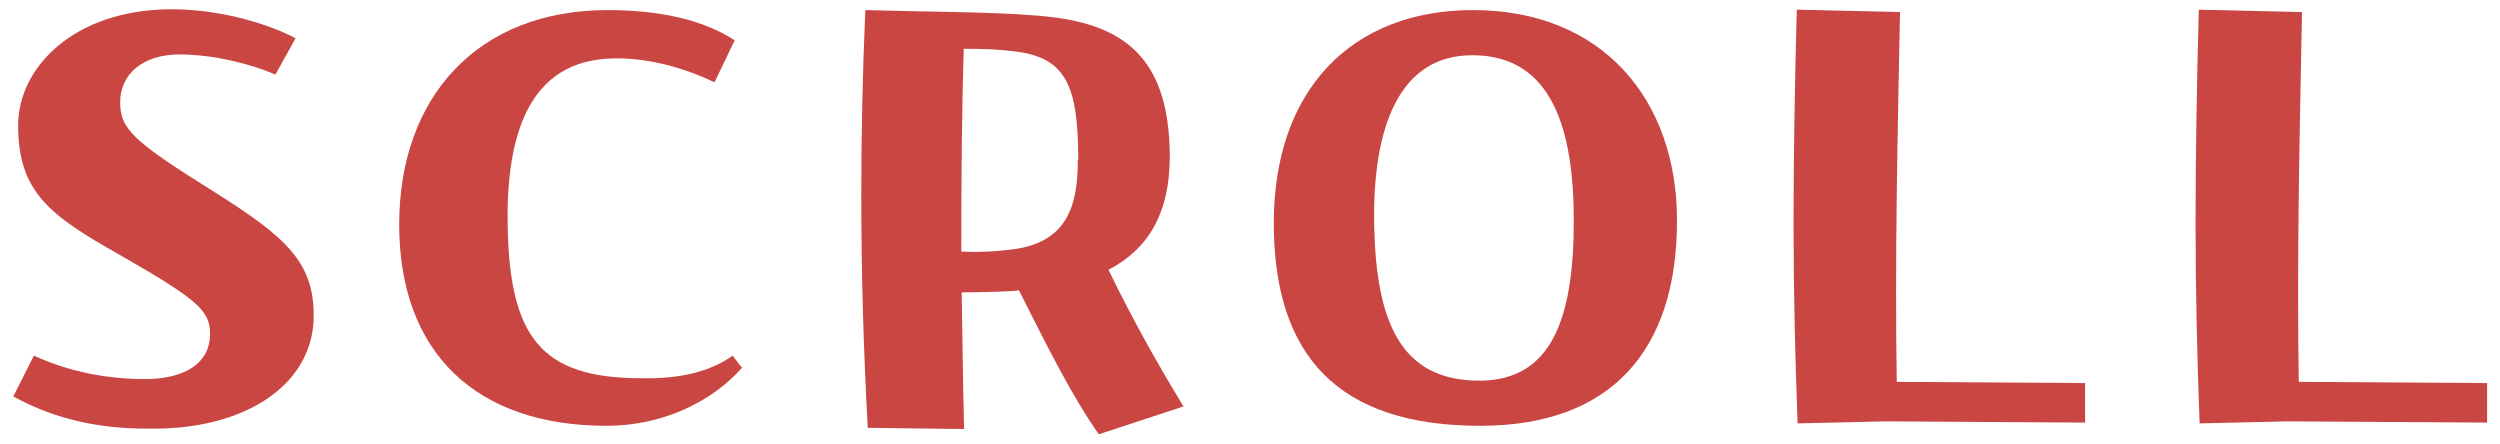
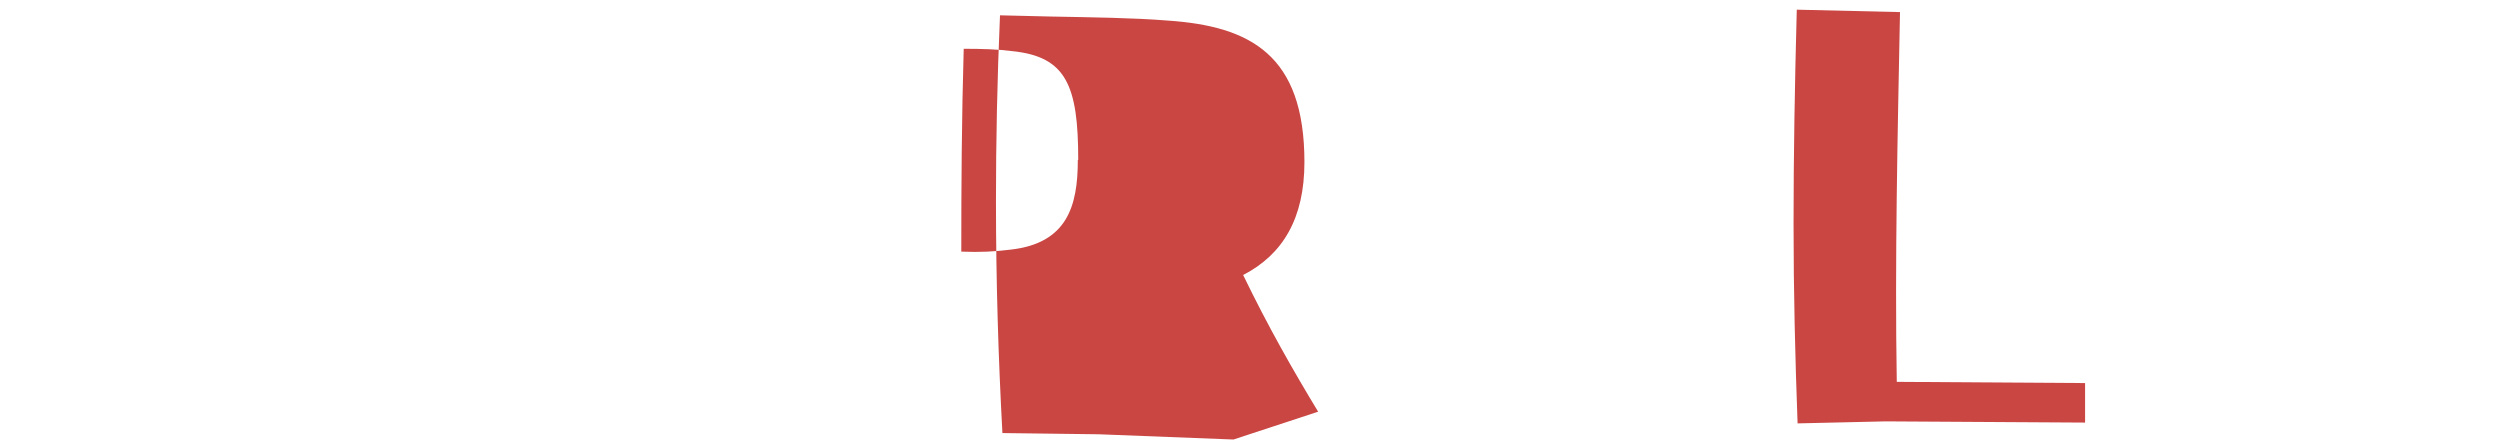
<svg xmlns="http://www.w3.org/2000/svg" id="_レイヤー_2" viewBox="0 0 62 11">
  <defs>
    <style>.cls-1{fill:none;}.cls-1,.cls-2{stroke-width:0px;}.cls-2{fill:#ca4643;}</style>
  </defs>
  <g id="_デザイン">
-     <path class="cls-2" d="M7.33.95l-.5.9c-.59-.26-1.54-.5-2.38-.5-.93,0-1.47.51-1.47,1.18s.3.96,2.35,2.24c1.78,1.12,2.45,1.74,2.45,3.06,0,1.7-1.68,2.8-3.95,2.8h-.19c-1.15,0-2.27-.22-3.31-.8l.51-1.01c.88.4,1.82.59,2.83.58.93-.02,1.54-.4,1.54-1.12,0-.58-.32-.86-2.26-1.97C1.23,5.34.45,4.76.45,3.11.45,1.67,1.84.23,4.26.23c1.36,0,2.58.45,3.07.72Z" />
-     <path class="cls-2" d="M18.42,9.1c-.75.86-1.98,1.46-3.38,1.46-3.23,0-5.14-1.81-5.14-4.99S11.86.25,15.07.25c1.36,0,2.42.27,3.15.75l-.5,1.04c-.74-.35-1.65-.62-2.55-.59-2.08.06-2.62,1.94-2.58,4.15.05,2.75.82,3.78,3.31,3.78.91.02,1.68-.14,2.27-.56l.22.29Z" />
-     <path class="cls-2" d="M27.25,10.77c-.66-.94-1.26-2.14-1.98-3.57-.13.03-1.02.05-1.42.05.02,1.14.03,2.27.06,3.39l-2.39-.03c-.1-1.84-.16-3.75-.16-5.75,0-1.47.03-3.01.1-4.61l1.26.03c1.01.02,2.02.03,2.9.1,2.05.14,3.39.85,3.39,3.51,0,1.39-.53,2.29-1.52,2.8.62,1.28,1.23,2.35,1.86,3.39l-2.1.69ZM26.74,3.96c0-1.84-.3-2.55-1.62-2.69-.38-.05-.78-.06-1.22-.06-.05,1.73-.06,3.39-.06,5.03.46.02.83,0,1.23-.05,1.39-.16,1.66-1.07,1.66-2.22Z" />
-     <path class="cls-2" d="M36.53.25c3.2,0,5.06,2.21,5.06,5.22,0,3.25-1.66,5.09-4.88,5.09-3.52,0-5.12-1.73-5.12-5.03S33.52.25,36.53.25ZM36.54,1.37c-1.84-.02-2.51,1.79-2.46,4.23.05,2.32.62,3.86,2.64,3.84,1.75-.02,2.31-1.52,2.31-3.97,0-2.3-.56-4.08-2.48-4.1Z" />
+     <path class="cls-2" d="M27.25,10.77l-2.39-.03c-.1-1.84-.16-3.75-.16-5.75,0-1.47.03-3.01.1-4.61l1.26.03c1.01.02,2.02.03,2.9.1,2.05.14,3.39.85,3.39,3.51,0,1.39-.53,2.29-1.52,2.8.62,1.28,1.23,2.35,1.86,3.39l-2.1.69ZM26.74,3.96c0-1.84-.3-2.55-1.62-2.69-.38-.05-.78-.06-1.22-.06-.05,1.73-.06,3.39-.06,5.03.46.02.83,0,1.23-.05,1.39-.16,1.66-1.07,1.66-2.22Z" />
    <path class="cls-2" d="M51.71,9.5v.98l-4.95-.03-2.18.05c-.06-1.63-.1-3.25-.1-4.95s.03-3.44.08-5.31l2.56.06c-.06,3.07-.13,6.16-.08,9.17l4.66.03Z" />
-     <path class="cls-2" d="M61.68,9.5v.98l-4.95-.03-2.18.05c-.06-1.63-.1-3.25-.1-4.95s.03-3.44.08-5.31l2.56.06c-.06,3.07-.13,6.16-.08,9.17l4.66.03Z" />
-     <rect class="cls-1" width="62" height="11" />
  </g>
</svg>